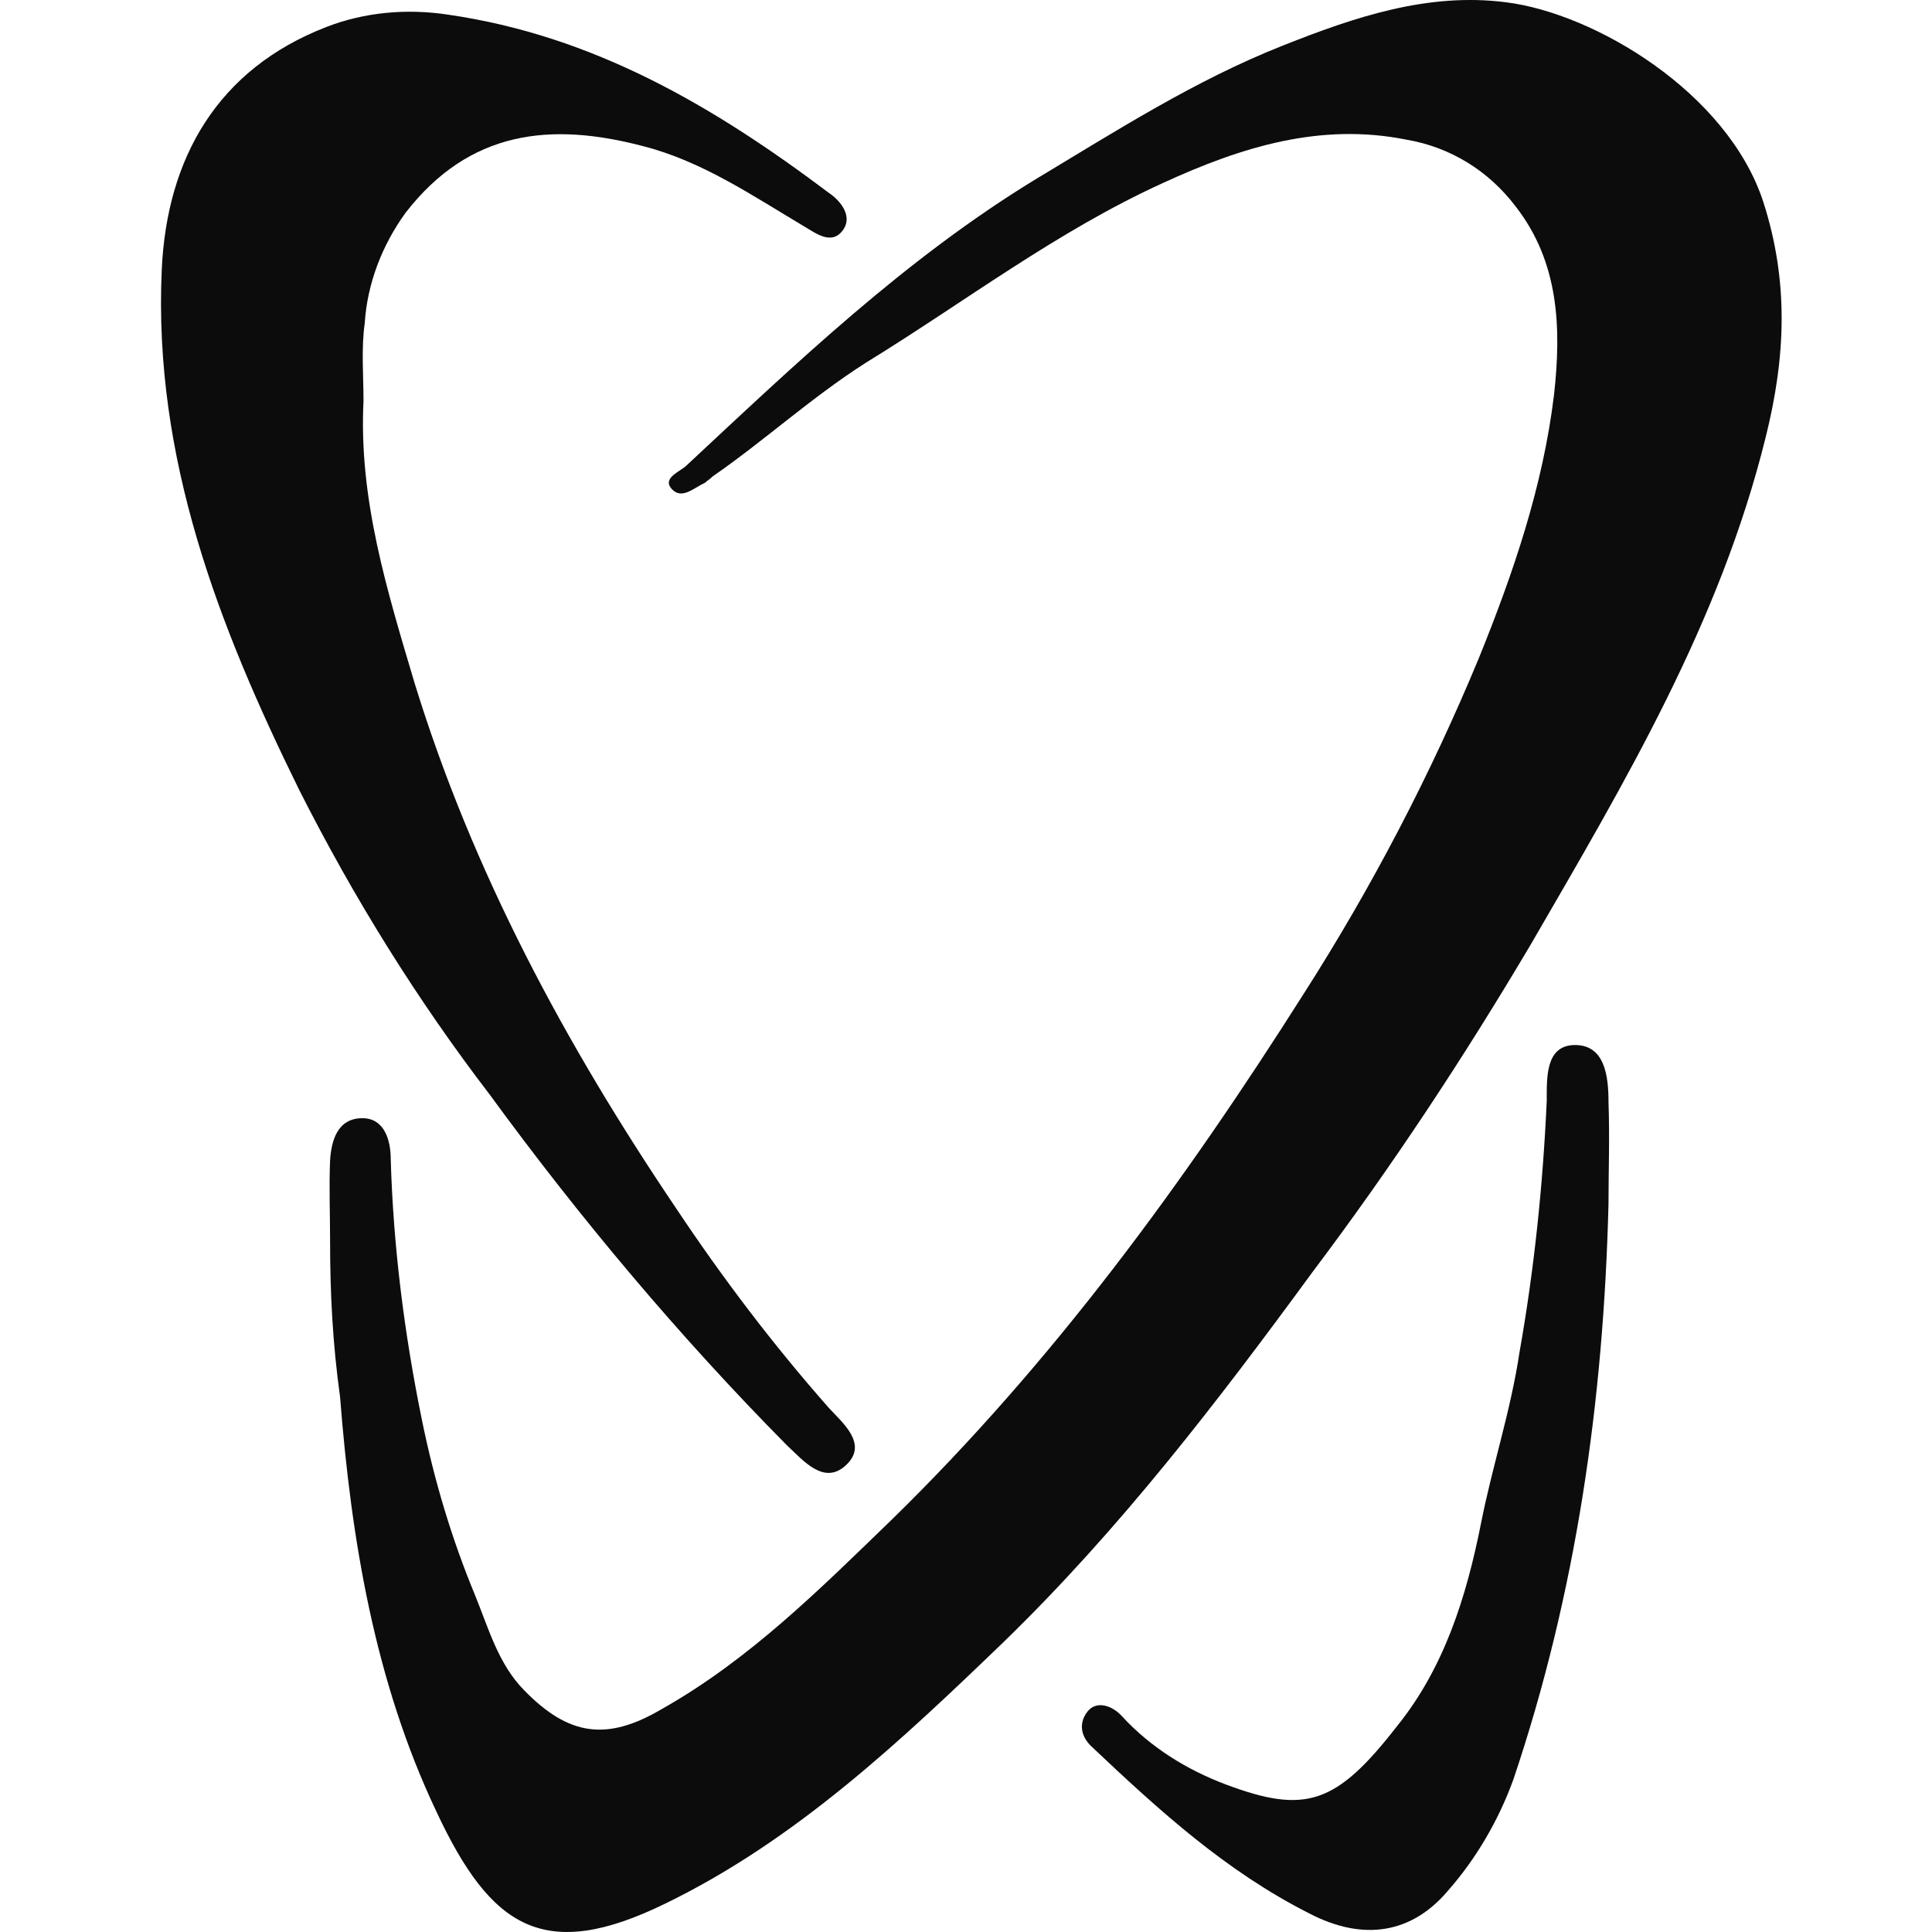
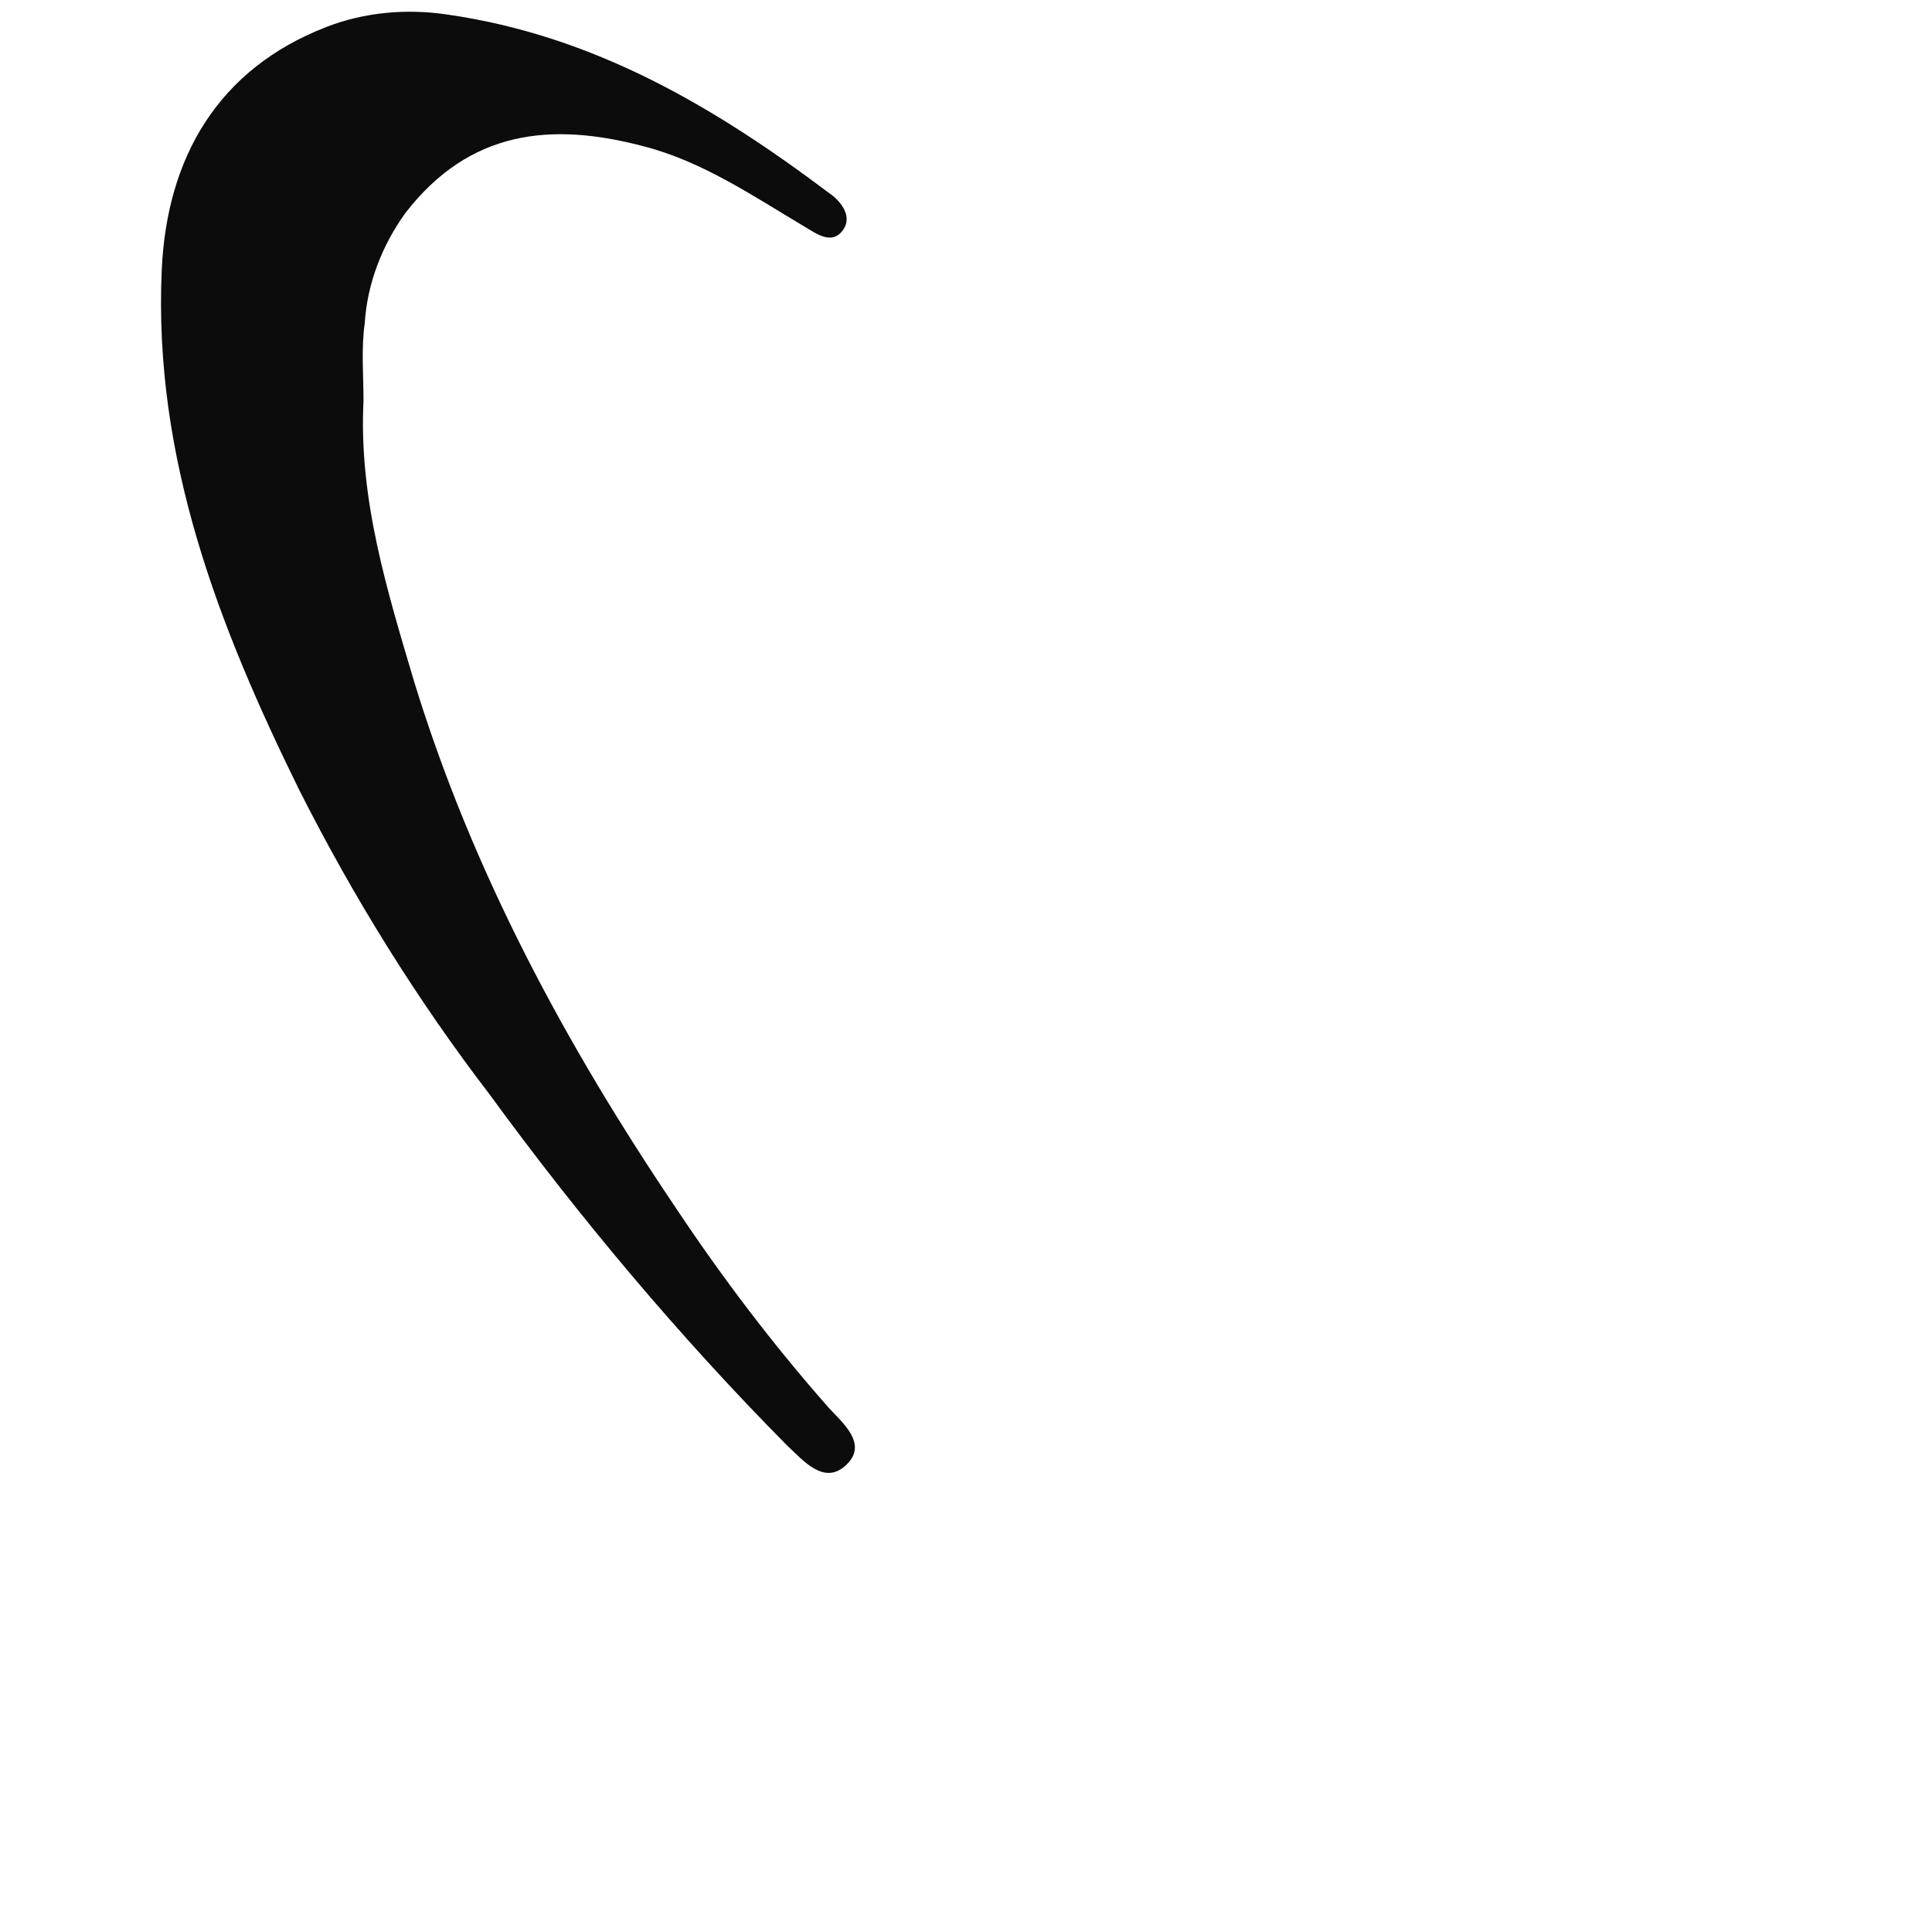
<svg xmlns="http://www.w3.org/2000/svg" width="120" height="120" viewBox="0 0 120 120" fill="none">
-   <path d="M20.502 77.066C20.502 75.374 20.433 73.761 20.502 72.069C20.581 70.84 20.964 69.453 22.509 69.453C23.886 69.453 24.269 70.84 24.269 71.991C24.427 77.449 25.115 82.84 26.197 88.151C26.964 91.918 28.036 95.528 29.502 99.069C30.348 101.144 30.958 103.377 32.571 105C35.344 107.842 37.725 108.147 41.108 106.15C46.567 103.072 50.944 98.685 55.4 94.377C65.393 84.61 73.547 73.456 81.002 61.683C85.232 55.063 88.841 48.139 91.841 40.909C93.995 35.598 95.835 30.218 96.523 24.523C96.985 20.372 96.838 16.29 94.143 12.828C92.451 10.595 90.071 9.14 87.376 8.678C81.996 7.596 77.078 9.14 72.239 11.363C65.629 14.372 59.934 18.749 53.786 22.526C50.403 24.68 47.482 27.366 44.256 29.598C44.108 29.756 43.951 29.834 43.793 29.982C43.105 30.297 42.338 31.064 41.718 30.366C41.108 29.677 42.259 29.293 42.642 28.91C49.488 22.526 56.245 16.064 64.321 11.136C69.317 8.137 74.235 4.979 79.694 2.825C84.15 1.055 88.684 -0.48 93.533 0.14C99.061 0.829 107.293 5.746 109.516 12.523C111.129 17.52 110.903 22.212 109.674 27.139C106.831 38.677 100.91 48.601 95.067 58.683C90.917 65.686 86.461 72.453 81.533 78.994C75.622 87.069 69.543 94.996 62.324 102C55.941 108.147 49.41 114.304 41.334 118.229C33.8 121.917 30.495 119.763 27.112 112.534C23.276 104.459 21.81 95.606 21.122 86.764C20.66 83.449 20.502 80.302 20.502 77.066Z" fill="#0C0C0C" />
  <path d="M22.578 24.907C22.273 30.985 24.043 36.68 25.735 42.375C29.345 54.139 35.108 64.84 41.954 74.99C44.875 79.377 48.023 83.528 51.485 87.452C52.331 88.377 53.944 89.685 52.557 90.993C51.18 92.302 49.872 90.688 48.869 89.764C42.18 82.997 36.033 75.679 30.417 67.987C25.882 62.066 21.968 55.761 18.584 49.063C13.588 38.913 9.516 28.448 10.047 16.753C10.361 9.828 13.509 4.291 20.276 1.674C22.656 0.75 25.273 0.524 27.81 0.907C36.879 2.215 44.334 6.602 51.485 11.982C52.173 12.445 52.941 13.369 52.41 14.215C51.711 15.287 50.718 14.52 49.941 14.058C46.715 12.14 43.567 9.986 39.879 9.061C34.262 7.596 29.187 8.058 25.194 13.212C23.738 15.218 22.814 17.599 22.656 20.058C22.43 21.68 22.578 23.294 22.578 24.907Z" fill="#0C0C0C" />
-   <path d="M99.907 74.764C99.602 86.99 97.91 98.921 93.995 110.537C93.071 113.075 91.684 115.455 89.913 117.461C87.691 120.078 84.691 120.609 81.307 118.838C76.153 116.232 72.002 112.455 67.852 108.531C67.085 107.842 67.006 106.996 67.547 106.308C68.088 105.609 69.081 105.914 69.701 106.613C71.471 108.531 73.694 109.917 76.153 110.842C81.081 112.691 82.999 112.071 86.766 107.222C89.687 103.613 91.074 99.226 91.989 94.613C92.687 91.072 93.838 87.61 94.379 83.99C95.294 78.836 95.835 73.604 96.071 68.371C96.071 66.915 95.992 64.909 97.831 64.909C99.68 64.909 99.907 66.837 99.907 68.45C99.985 70.682 99.907 72.679 99.907 74.764Z" fill="#0C0C0C" />
</svg>